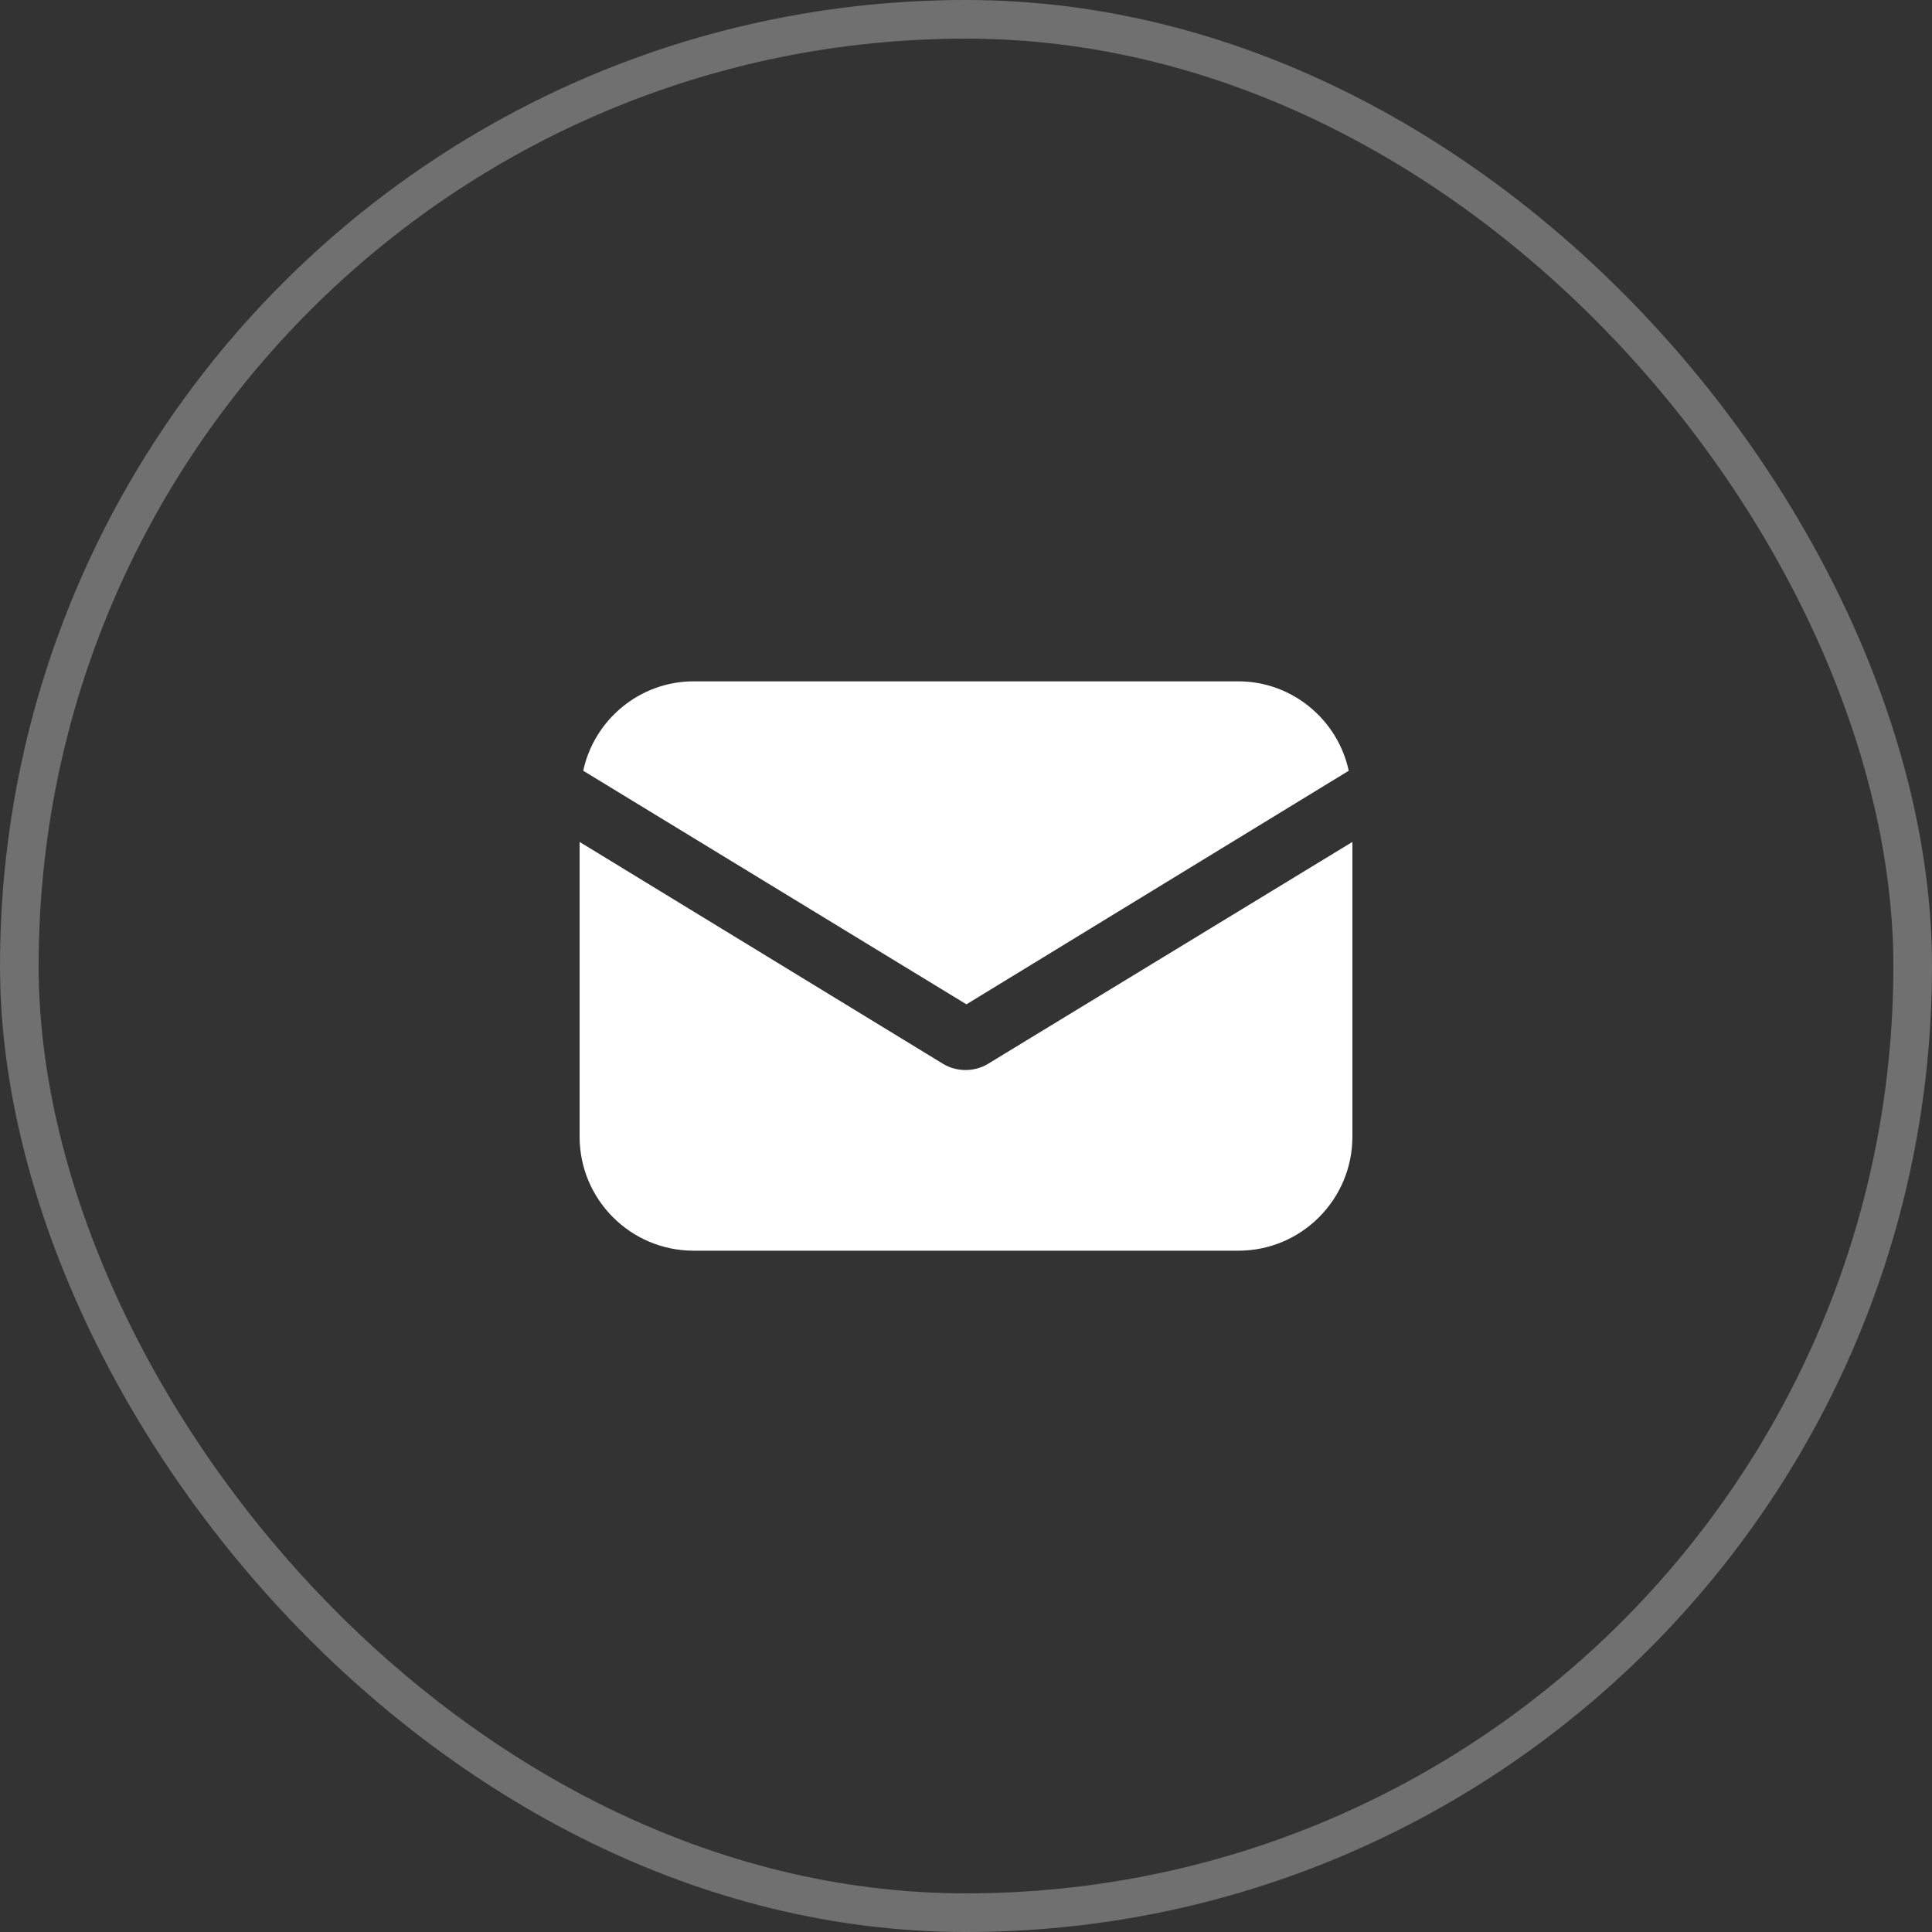
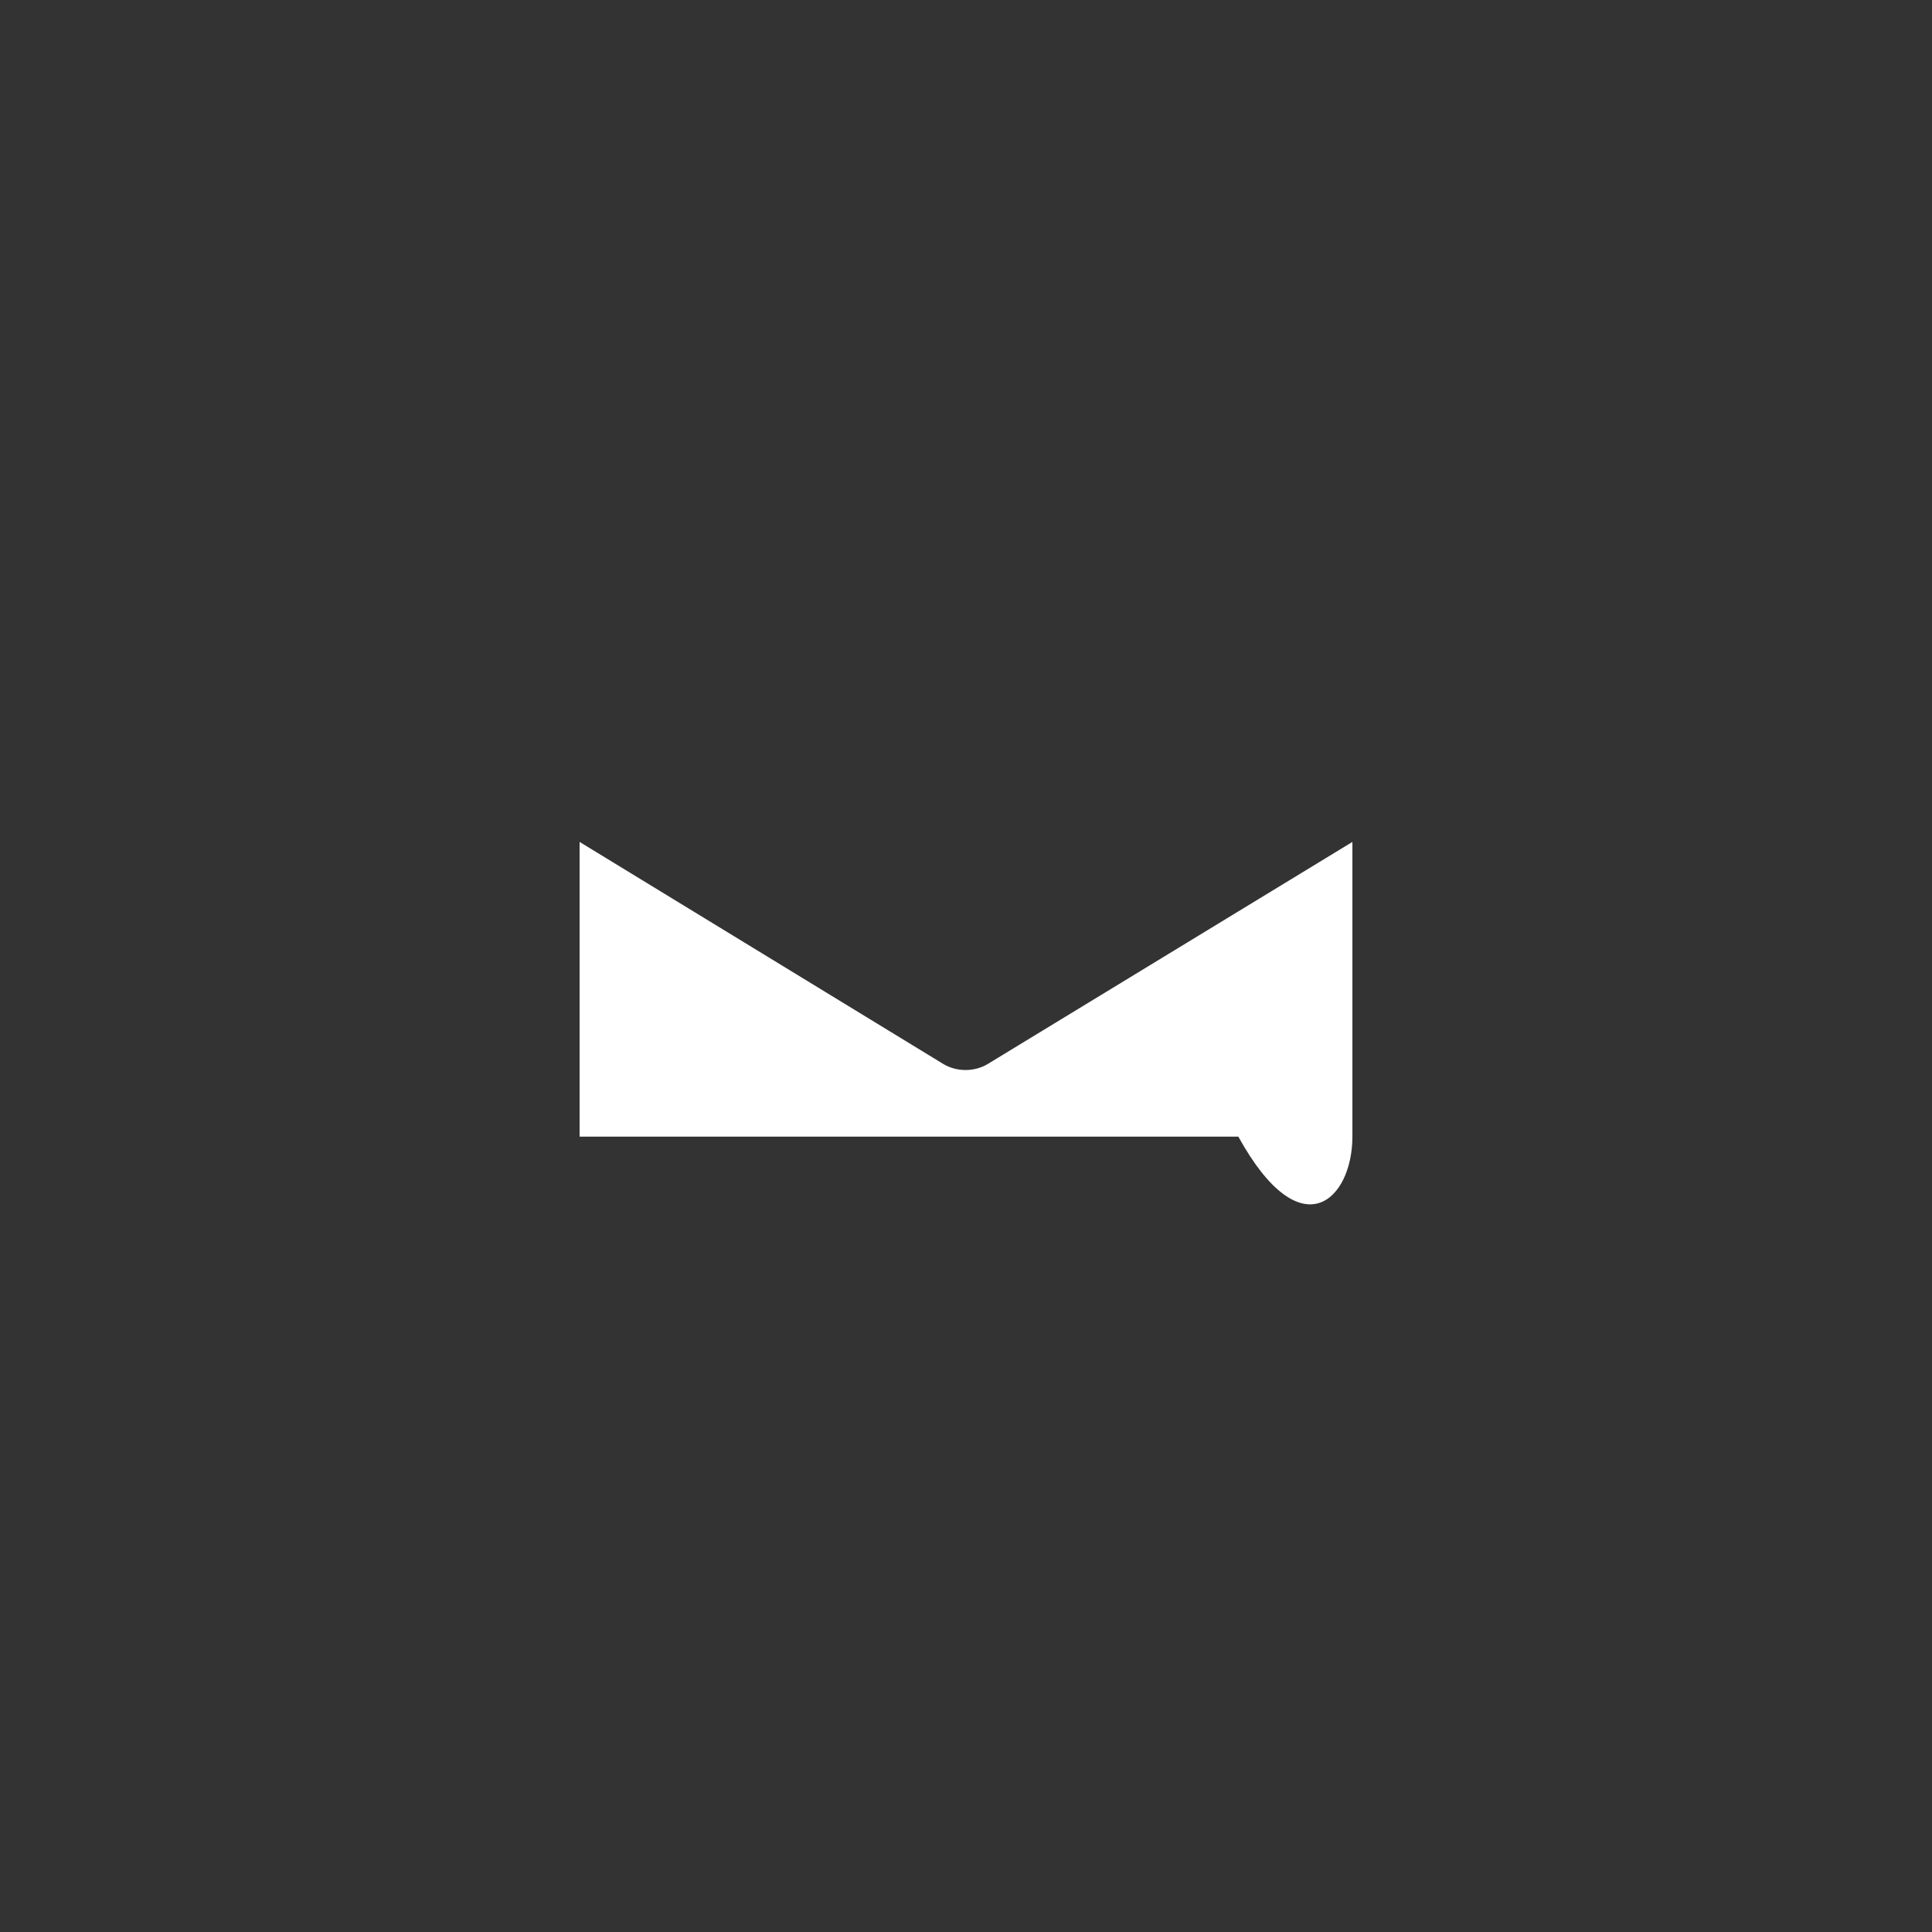
<svg xmlns="http://www.w3.org/2000/svg" width="50" height="50" viewBox="0 0 50 50" fill="none">
  <rect x="0" y="0" width="50" height="50" fill="#333333" stroke="none" />
-   <rect x="0.5" y="0.5" width="49" height="49" rx="24.5" stroke="white" stroke-opacity="0.3" />
-   <path d="M25.578 27.527C25.39 27.645 25.177 27.692 24.988 27.692C24.799 27.692 24.587 27.645 24.398 27.527L15 21.789V29.416C15 31.045 16.322 32.368 17.952 32.368H32.048C33.678 32.368 35 31.045 35 29.416V21.789L25.578 27.527Z" fill="white" />
-   <path d="M32.048 17.633H17.951C16.558 17.633 15.377 18.625 15.094 19.947L25.011 25.992L34.905 19.947C34.621 18.625 33.441 17.633 32.048 17.633Z" fill="white" />
+   <path d="M25.578 27.527C25.39 27.645 25.177 27.692 24.988 27.692C24.799 27.692 24.587 27.645 24.398 27.527L15 21.789V29.416H32.048C33.678 32.368 35 31.045 35 29.416V21.789L25.578 27.527Z" fill="white" />
</svg>